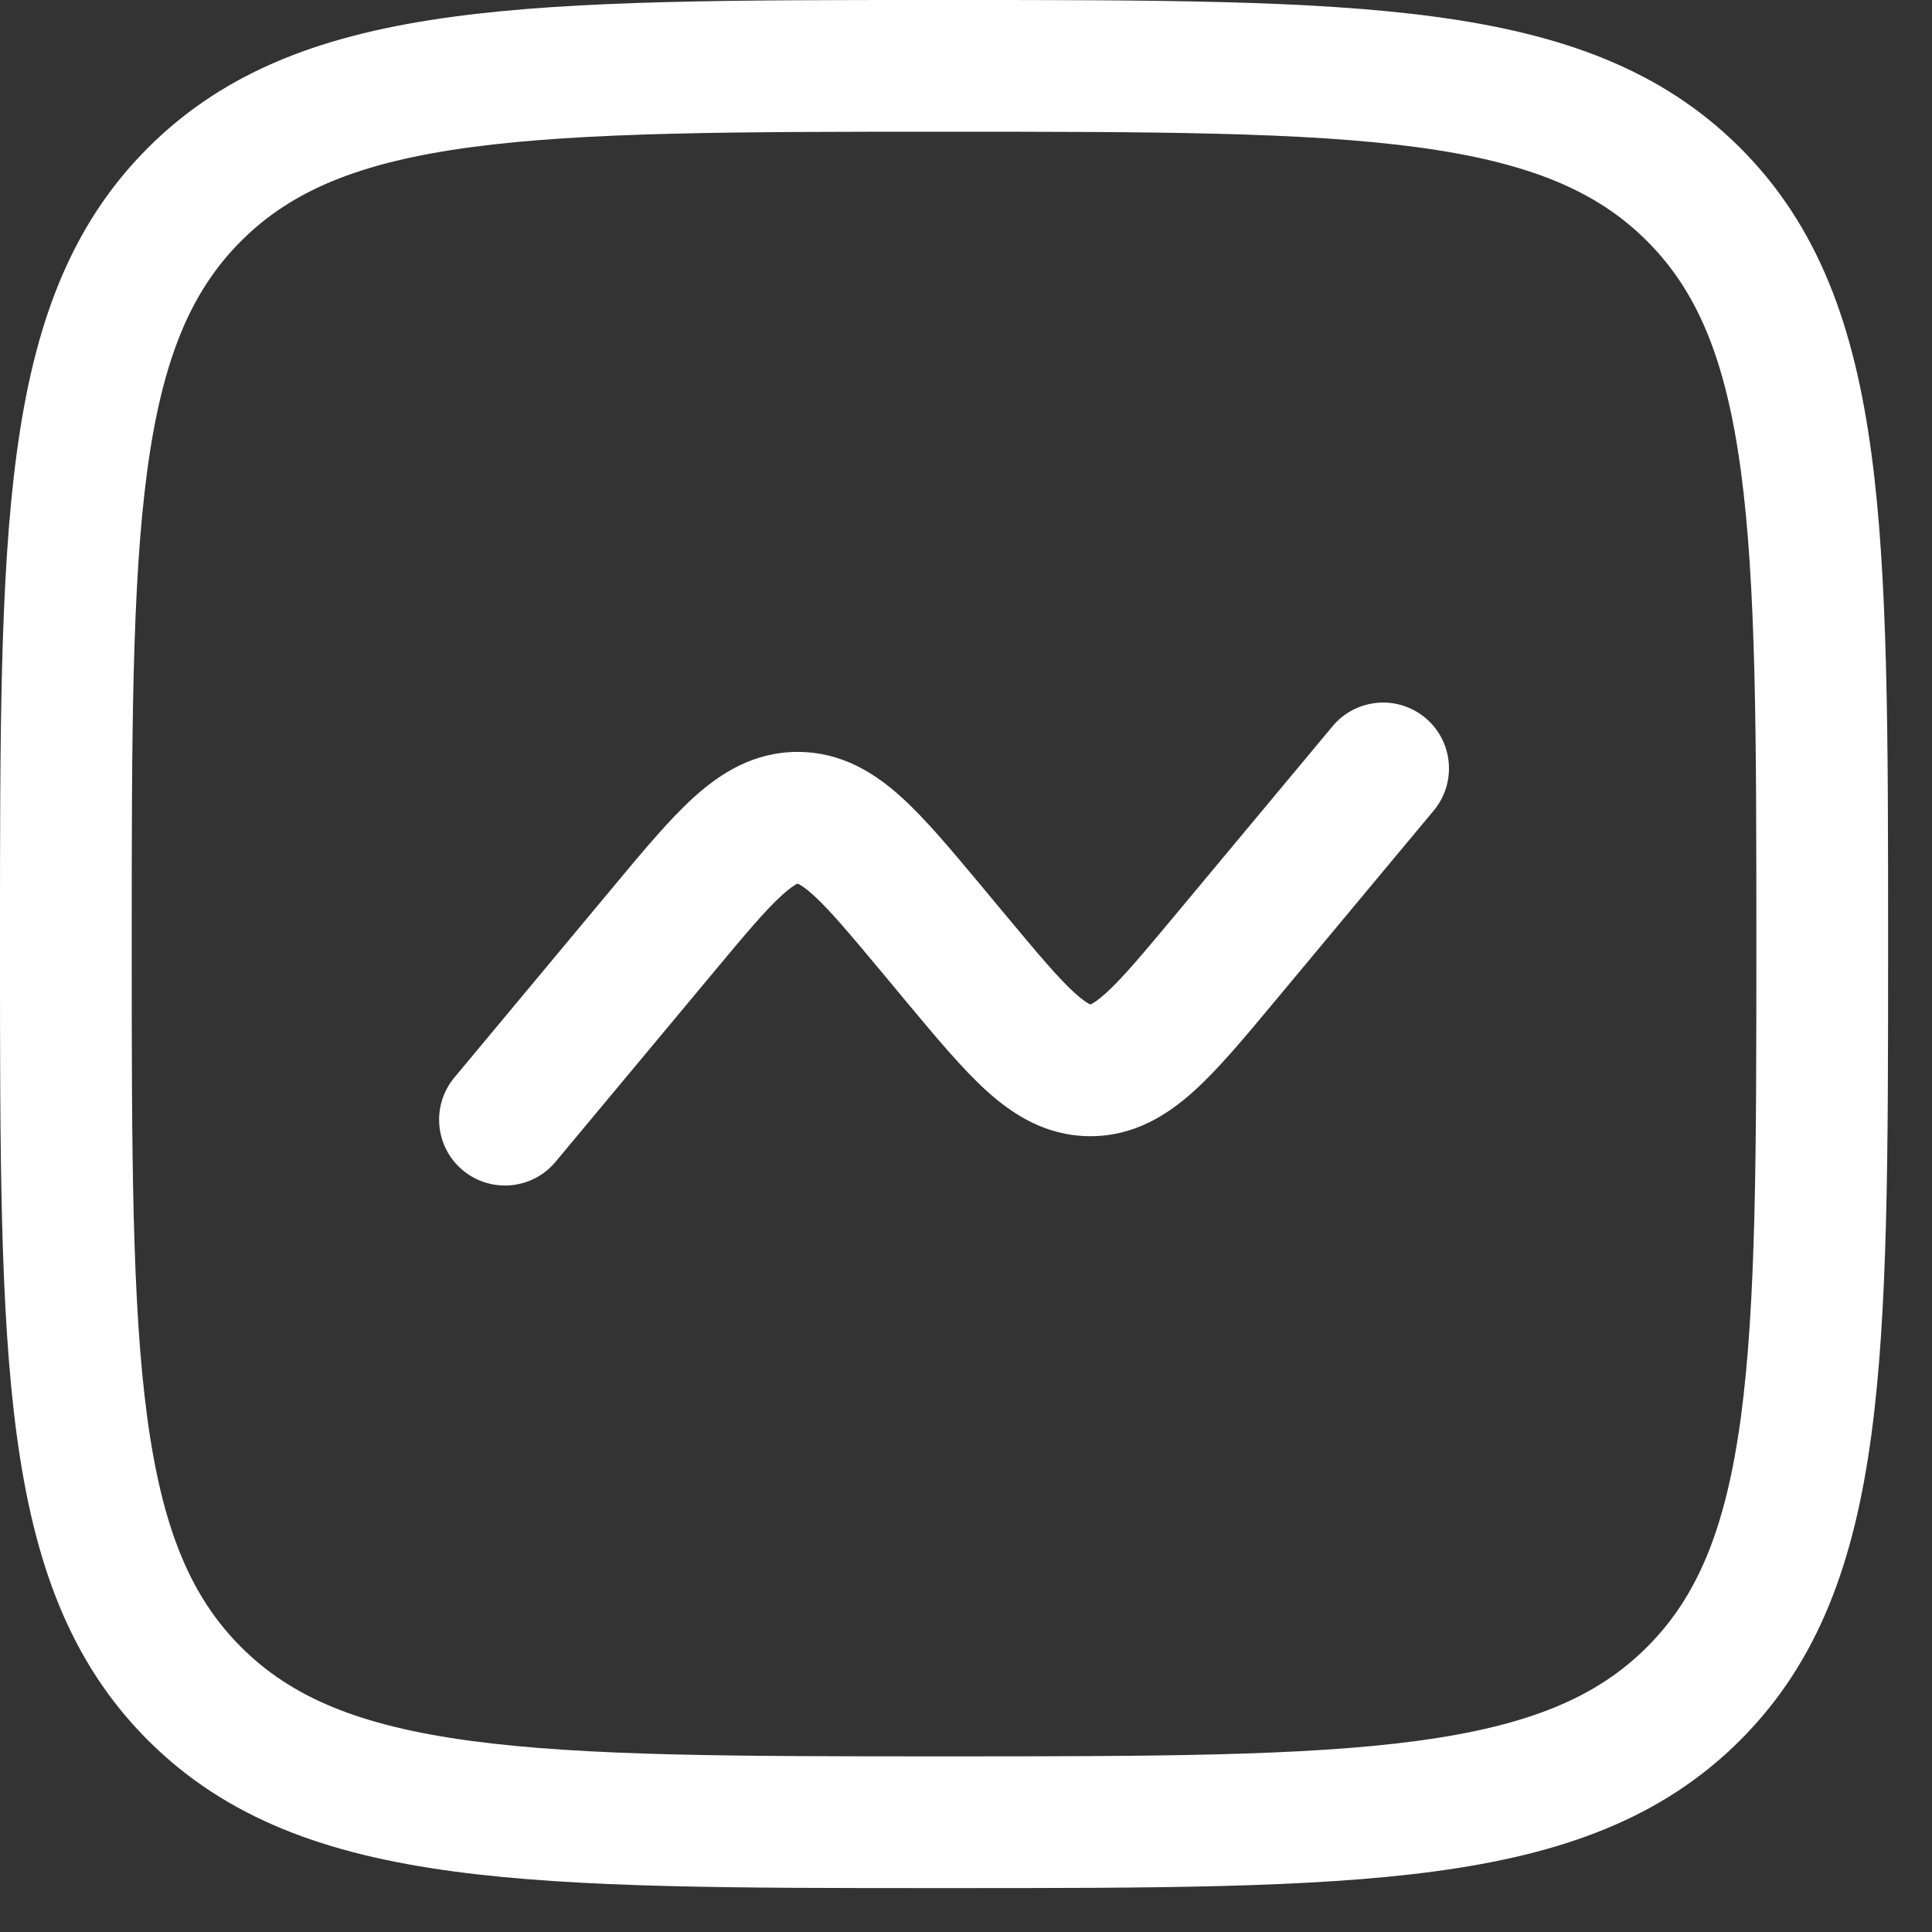
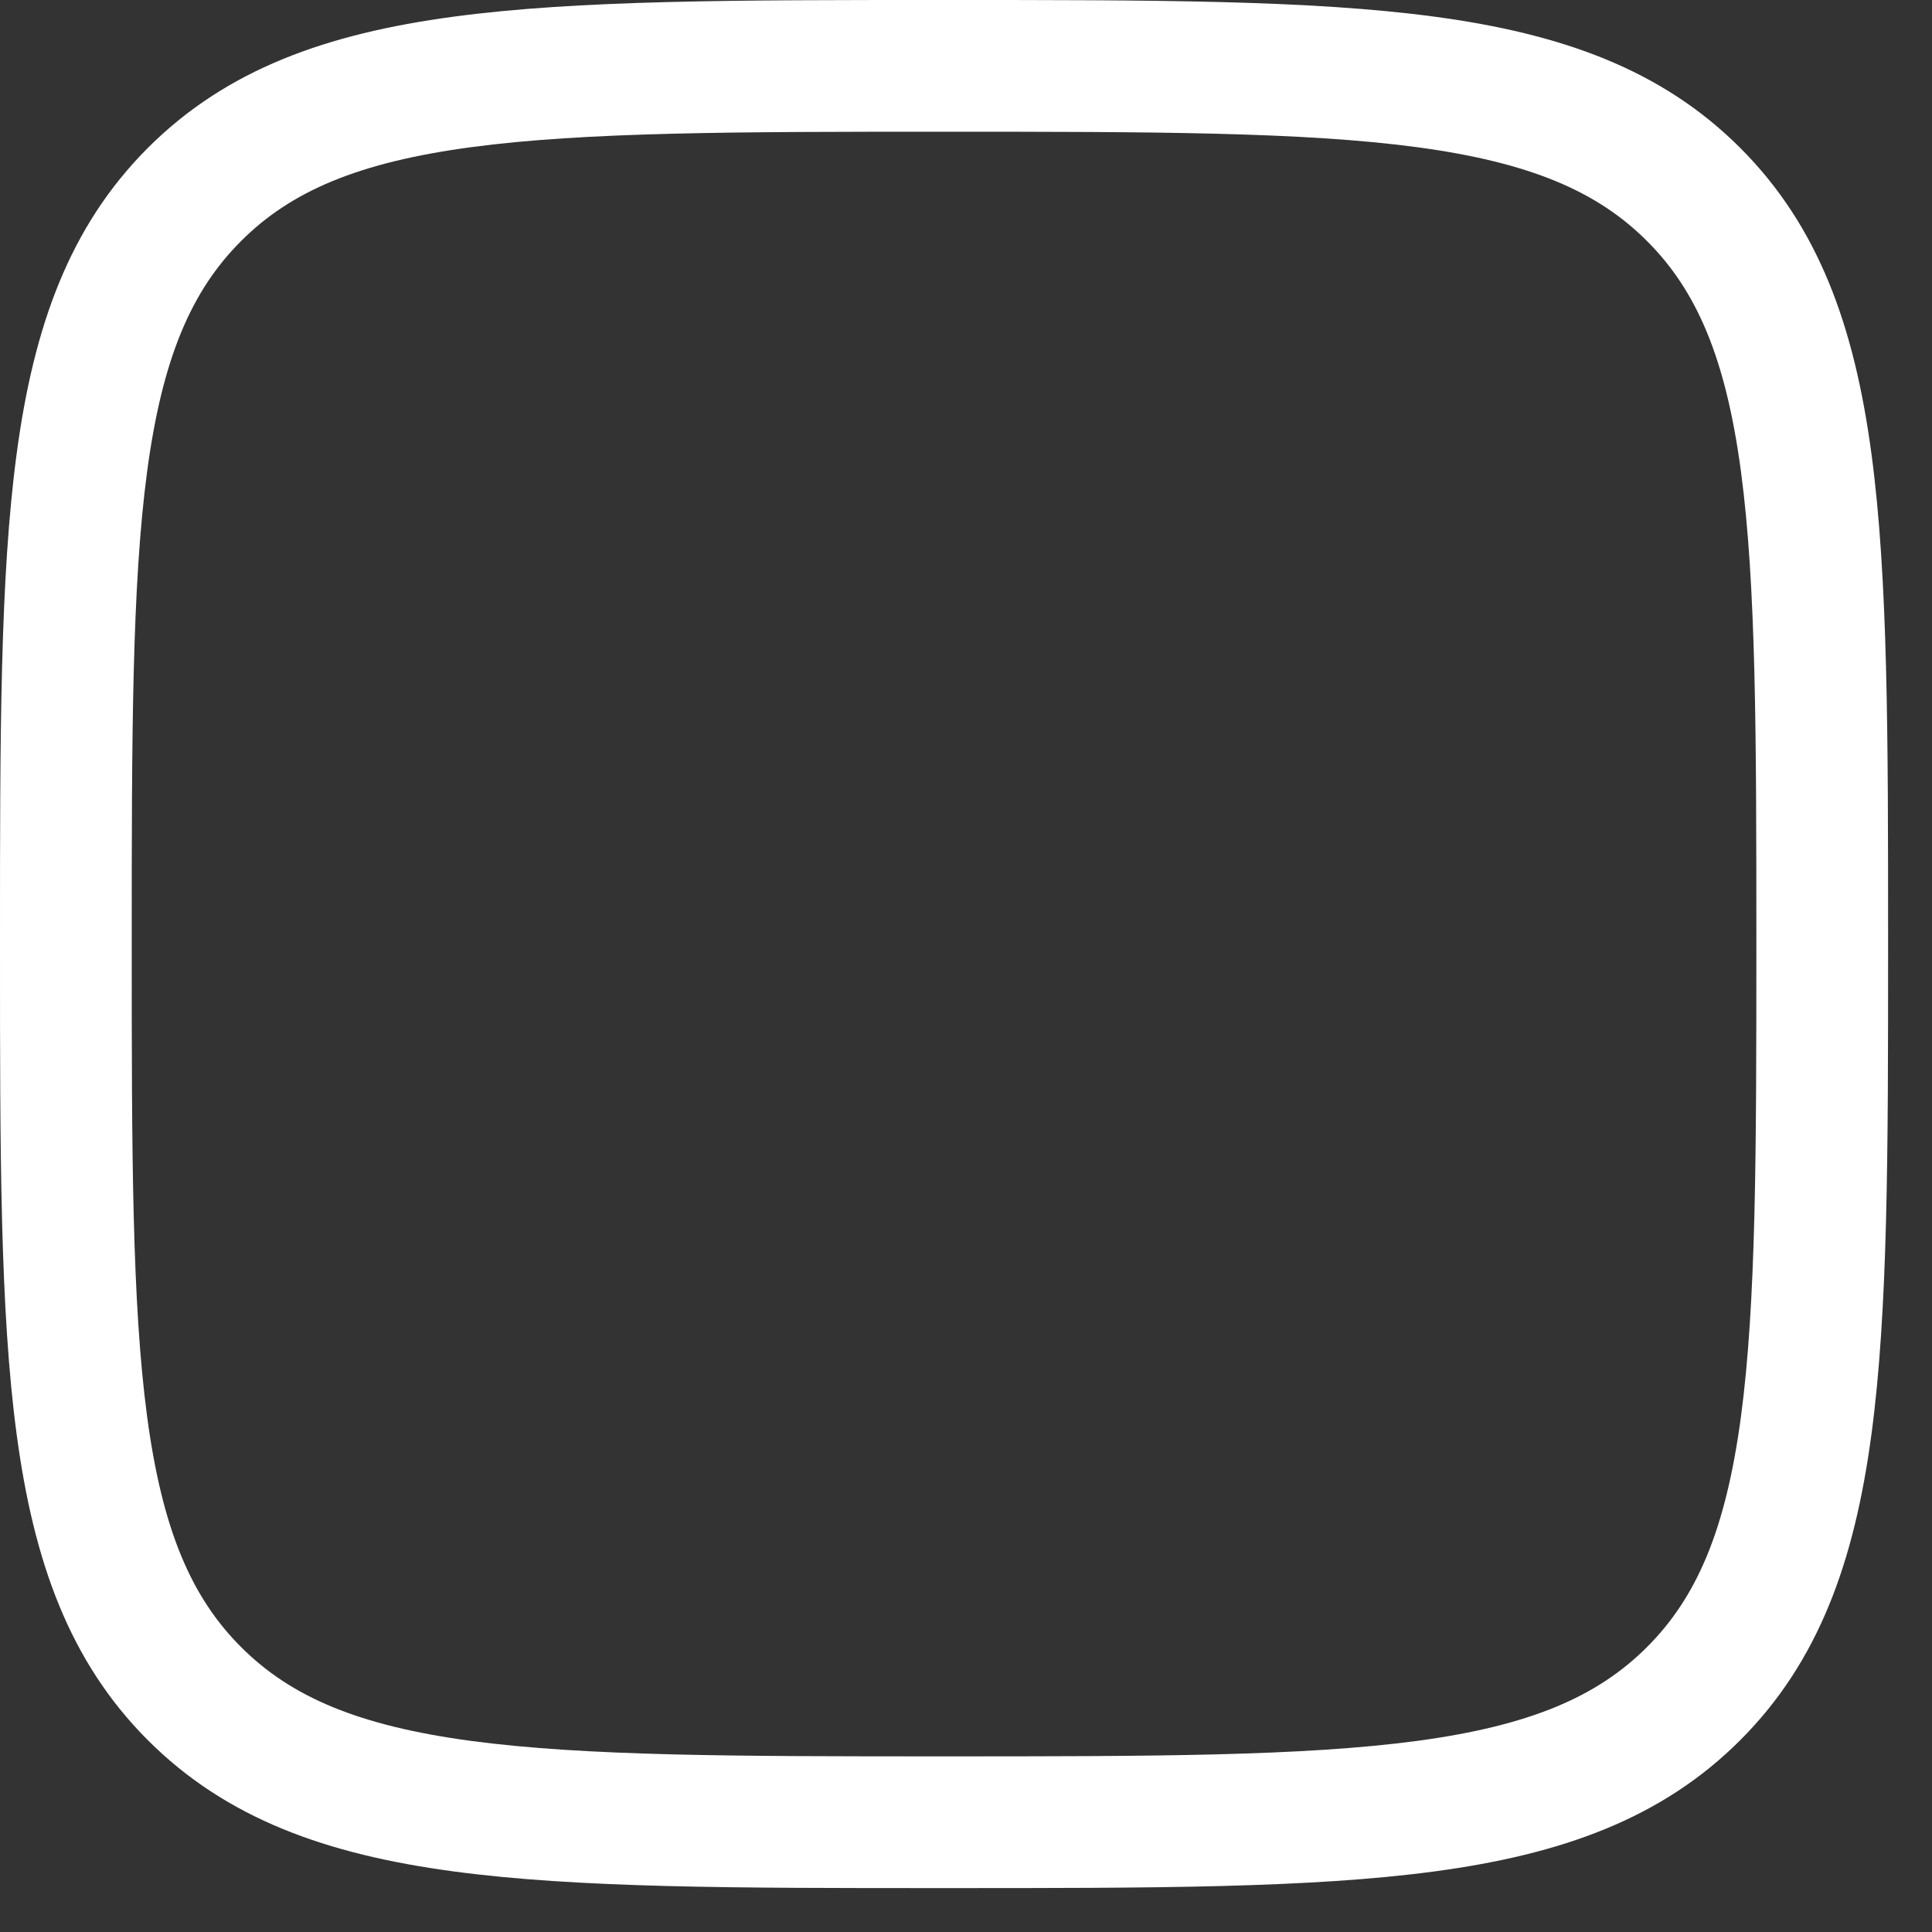
<svg xmlns="http://www.w3.org/2000/svg" width="22" height="22" viewBox="0 0 22 22" fill="none">
  <rect x="0" y="0" width="22" height="22" fill="#333333" stroke="none" />
-   <path d="M16.326 9.23C16.591 8.912 16.548 8.439 16.23 8.174C15.912 7.909 15.439 7.952 15.174 8.27L13.377 10.426C13.006 10.871 12.778 11.142 12.591 11.311C12.504 11.389 12.452 11.421 12.428 11.433C12.422 11.435 12.419 11.437 12.417 11.438C12.414 11.437 12.411 11.435 12.406 11.433C12.381 11.421 12.329 11.389 12.242 11.311C12.055 11.142 11.827 10.871 11.456 10.426L11.164 10.075C10.835 9.681 10.539 9.326 10.263 9.076C9.962 8.804 9.583 8.562 9.083 8.562C8.584 8.562 8.205 8.804 7.904 9.076C7.627 9.326 7.331 9.681 7.003 10.075L5.174 12.27C4.909 12.588 4.952 13.061 5.27 13.326C5.588 13.591 6.061 13.548 6.326 13.23L8.123 11.074C8.494 10.629 8.722 10.358 8.909 10.189C8.996 10.111 9.048 10.079 9.072 10.067C9.077 10.065 9.081 10.063 9.083 10.062C9.086 10.063 9.089 10.065 9.094 10.067C9.119 10.079 9.171 10.111 9.258 10.189C9.445 10.358 9.673 10.629 10.044 11.074L10.336 11.425C10.665 11.819 10.961 12.174 11.237 12.424C11.538 12.696 11.917 12.938 12.417 12.938C12.916 12.938 13.295 12.696 13.596 12.424C13.873 12.174 14.169 11.819 14.497 11.425L16.326 9.23Z" fill="white" />
  <path fill-rule="evenodd" clip-rule="evenodd" d="M10.693 2.1154e-07C8.384 -1.26631e-05 6.575 -2.28584e-05 5.164 0.19C3.719 0.384 2.579 0.789 1.684 1.684C0.789 2.579 0.384 3.719 0.19 5.164C-2.28584e-05 6.575 -1.26631e-05 8.384 2.11539e-07 10.693V10.807C-1.26631e-05 13.116 -2.28584e-05 14.925 0.19 16.336C0.384 17.781 0.789 18.921 1.684 19.816C2.579 20.711 3.719 21.116 5.164 21.31C6.575 21.5 8.384 21.5 10.693 21.5H10.807C13.116 21.5 14.925 21.5 16.336 21.31C17.781 21.116 18.921 20.711 19.816 19.816C20.711 18.921 21.116 17.781 21.31 16.336C21.5 14.925 21.5 13.116 21.5 10.807V10.693C21.5 8.384 21.5 6.575 21.31 5.164C21.116 3.719 20.711 2.579 19.816 1.684C18.921 0.789 17.781 0.384 16.336 0.19C14.925 -2.28584e-05 13.116 -1.26631e-05 10.807 2.1154e-07H10.693ZM2.745 2.745C3.314 2.175 4.085 1.848 5.364 1.676C6.664 1.502 8.372 1.5 10.75 1.5C13.128 1.5 14.836 1.502 16.136 1.676C17.415 1.848 18.186 2.175 18.755 2.745C19.325 3.314 19.652 4.085 19.824 5.364C19.998 6.664 20 8.372 20 10.75C20 13.128 19.998 14.836 19.824 16.136C19.652 17.415 19.325 18.186 18.755 18.755C18.186 19.325 17.415 19.652 16.136 19.824C14.836 19.998 13.128 20 10.75 20C8.372 20 6.664 19.998 5.364 19.824C4.085 19.652 3.314 19.325 2.745 18.755C2.175 18.186 1.848 17.415 1.676 16.136C1.502 14.836 1.5 13.128 1.5 10.75C1.5 8.372 1.502 6.664 1.676 5.364C1.848 4.085 2.175 3.314 2.745 2.745Z" fill="white" />
</svg>